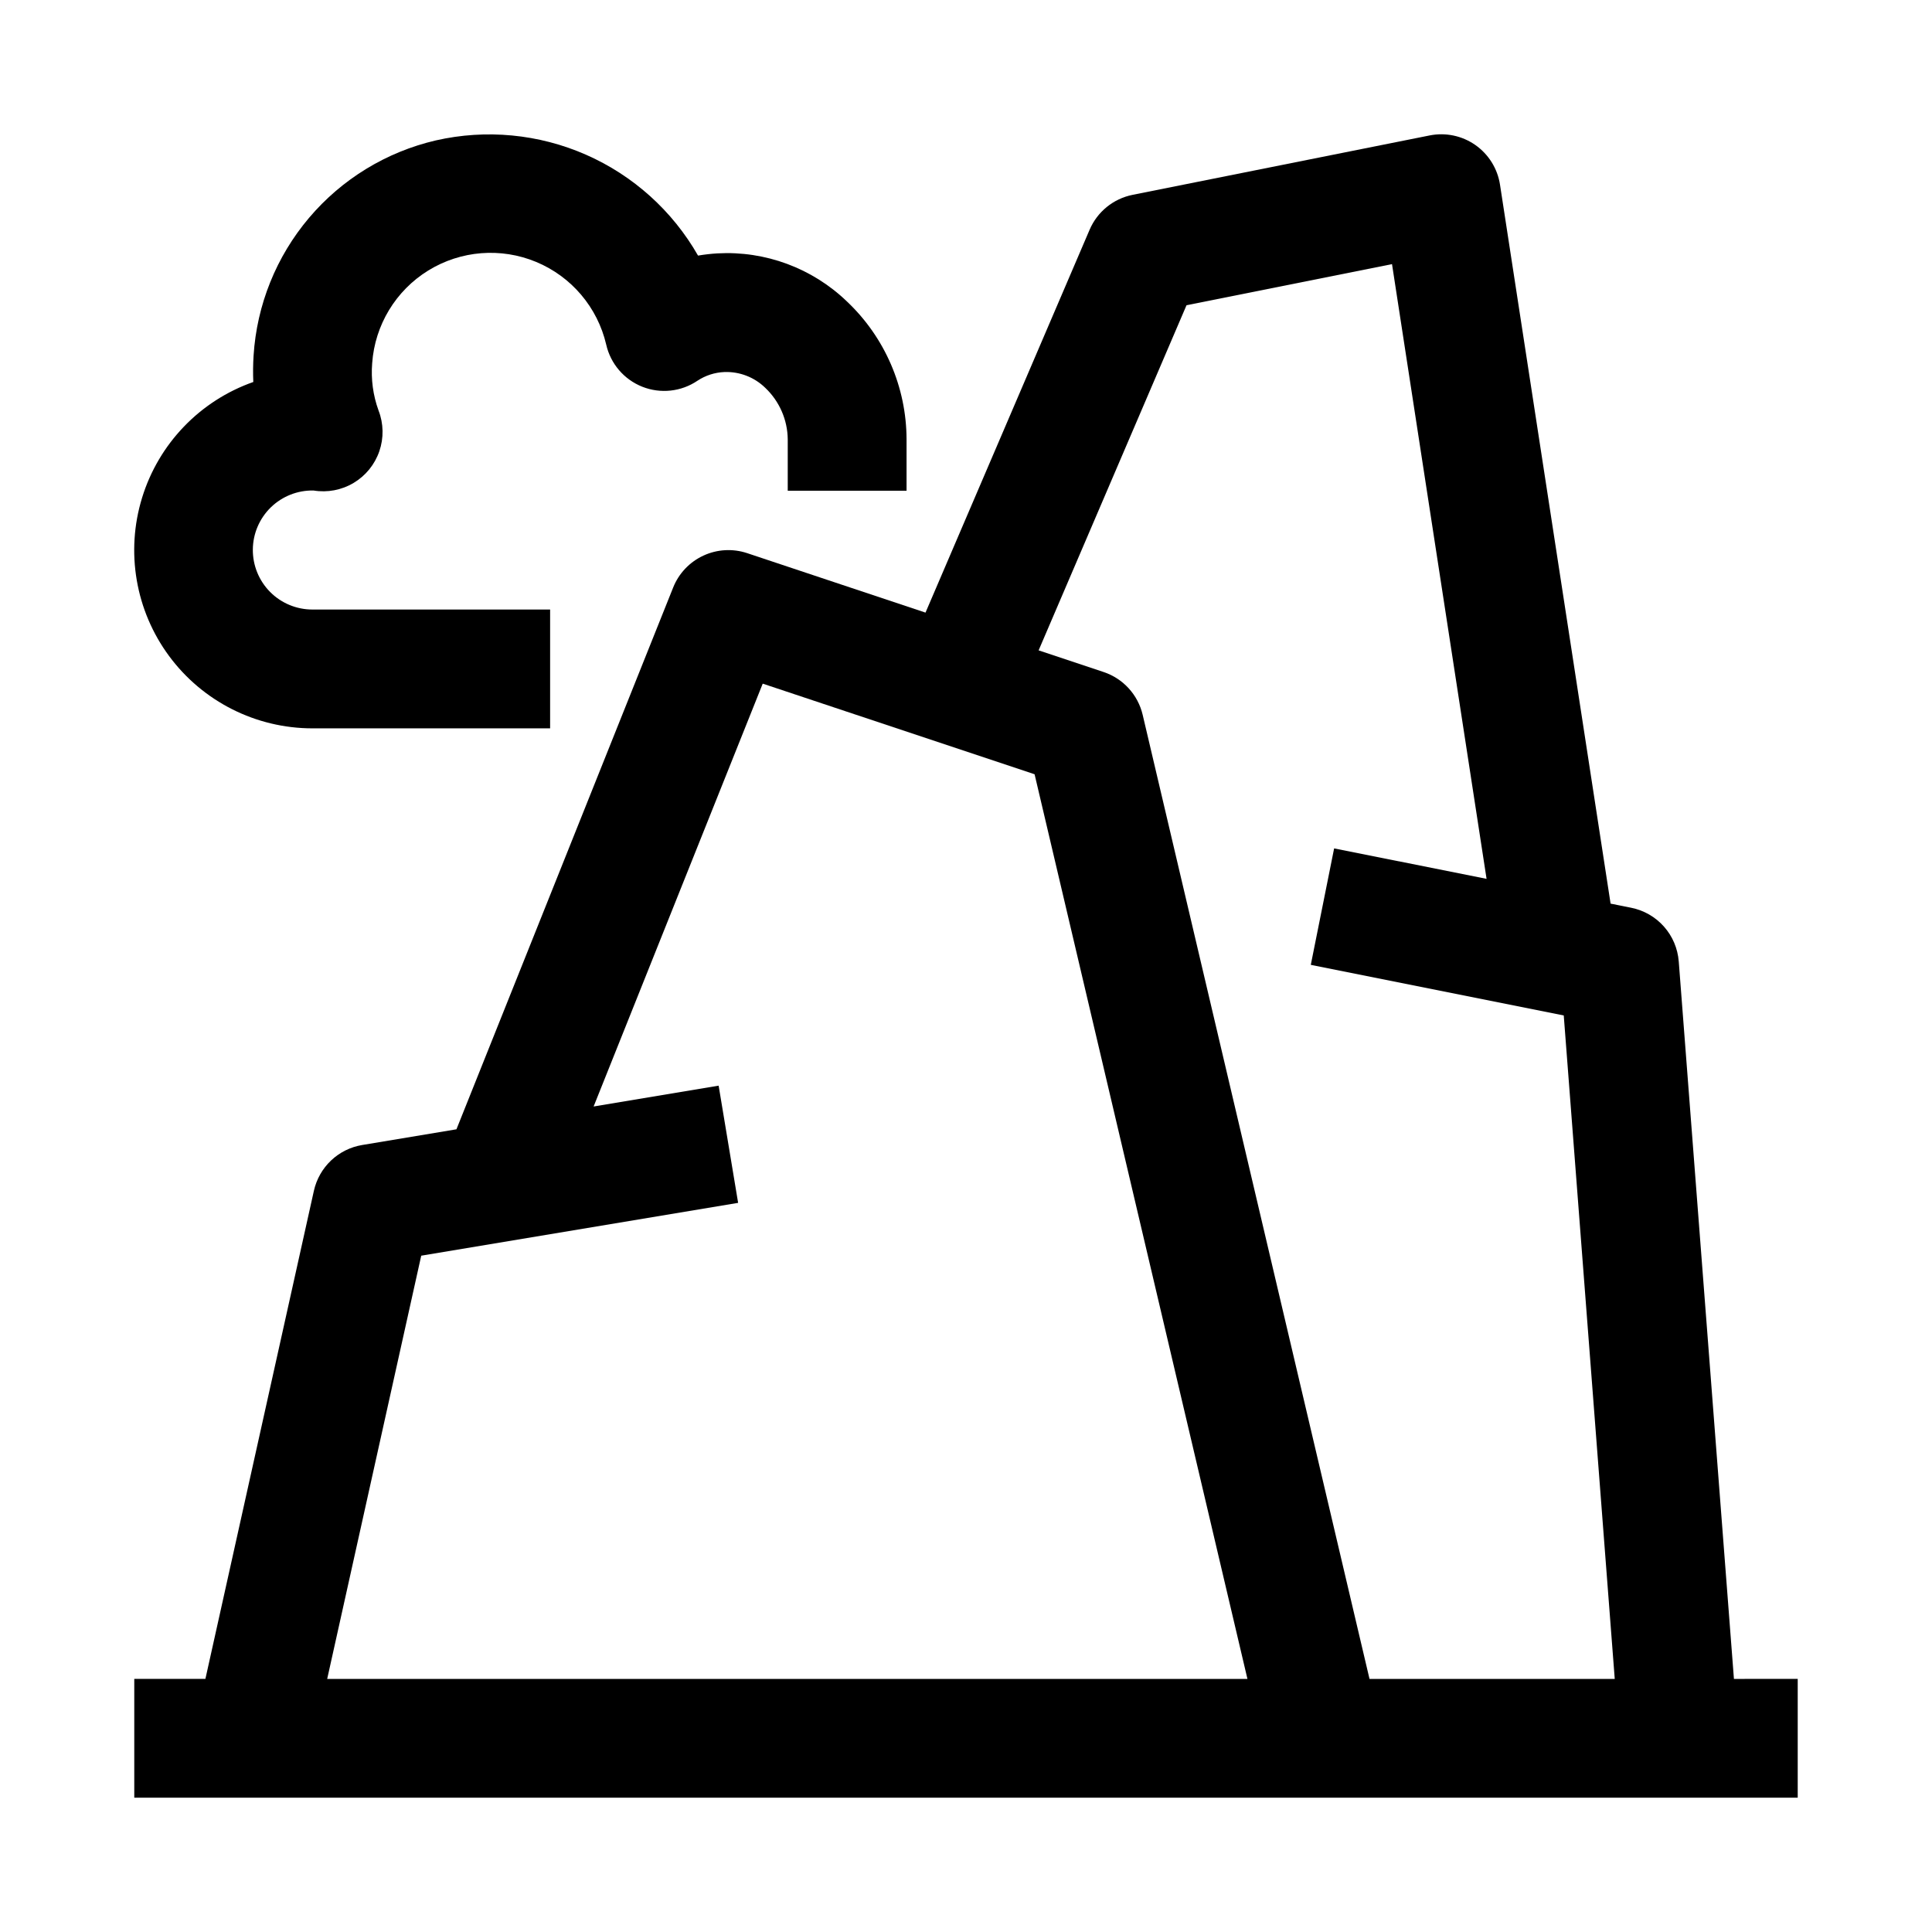
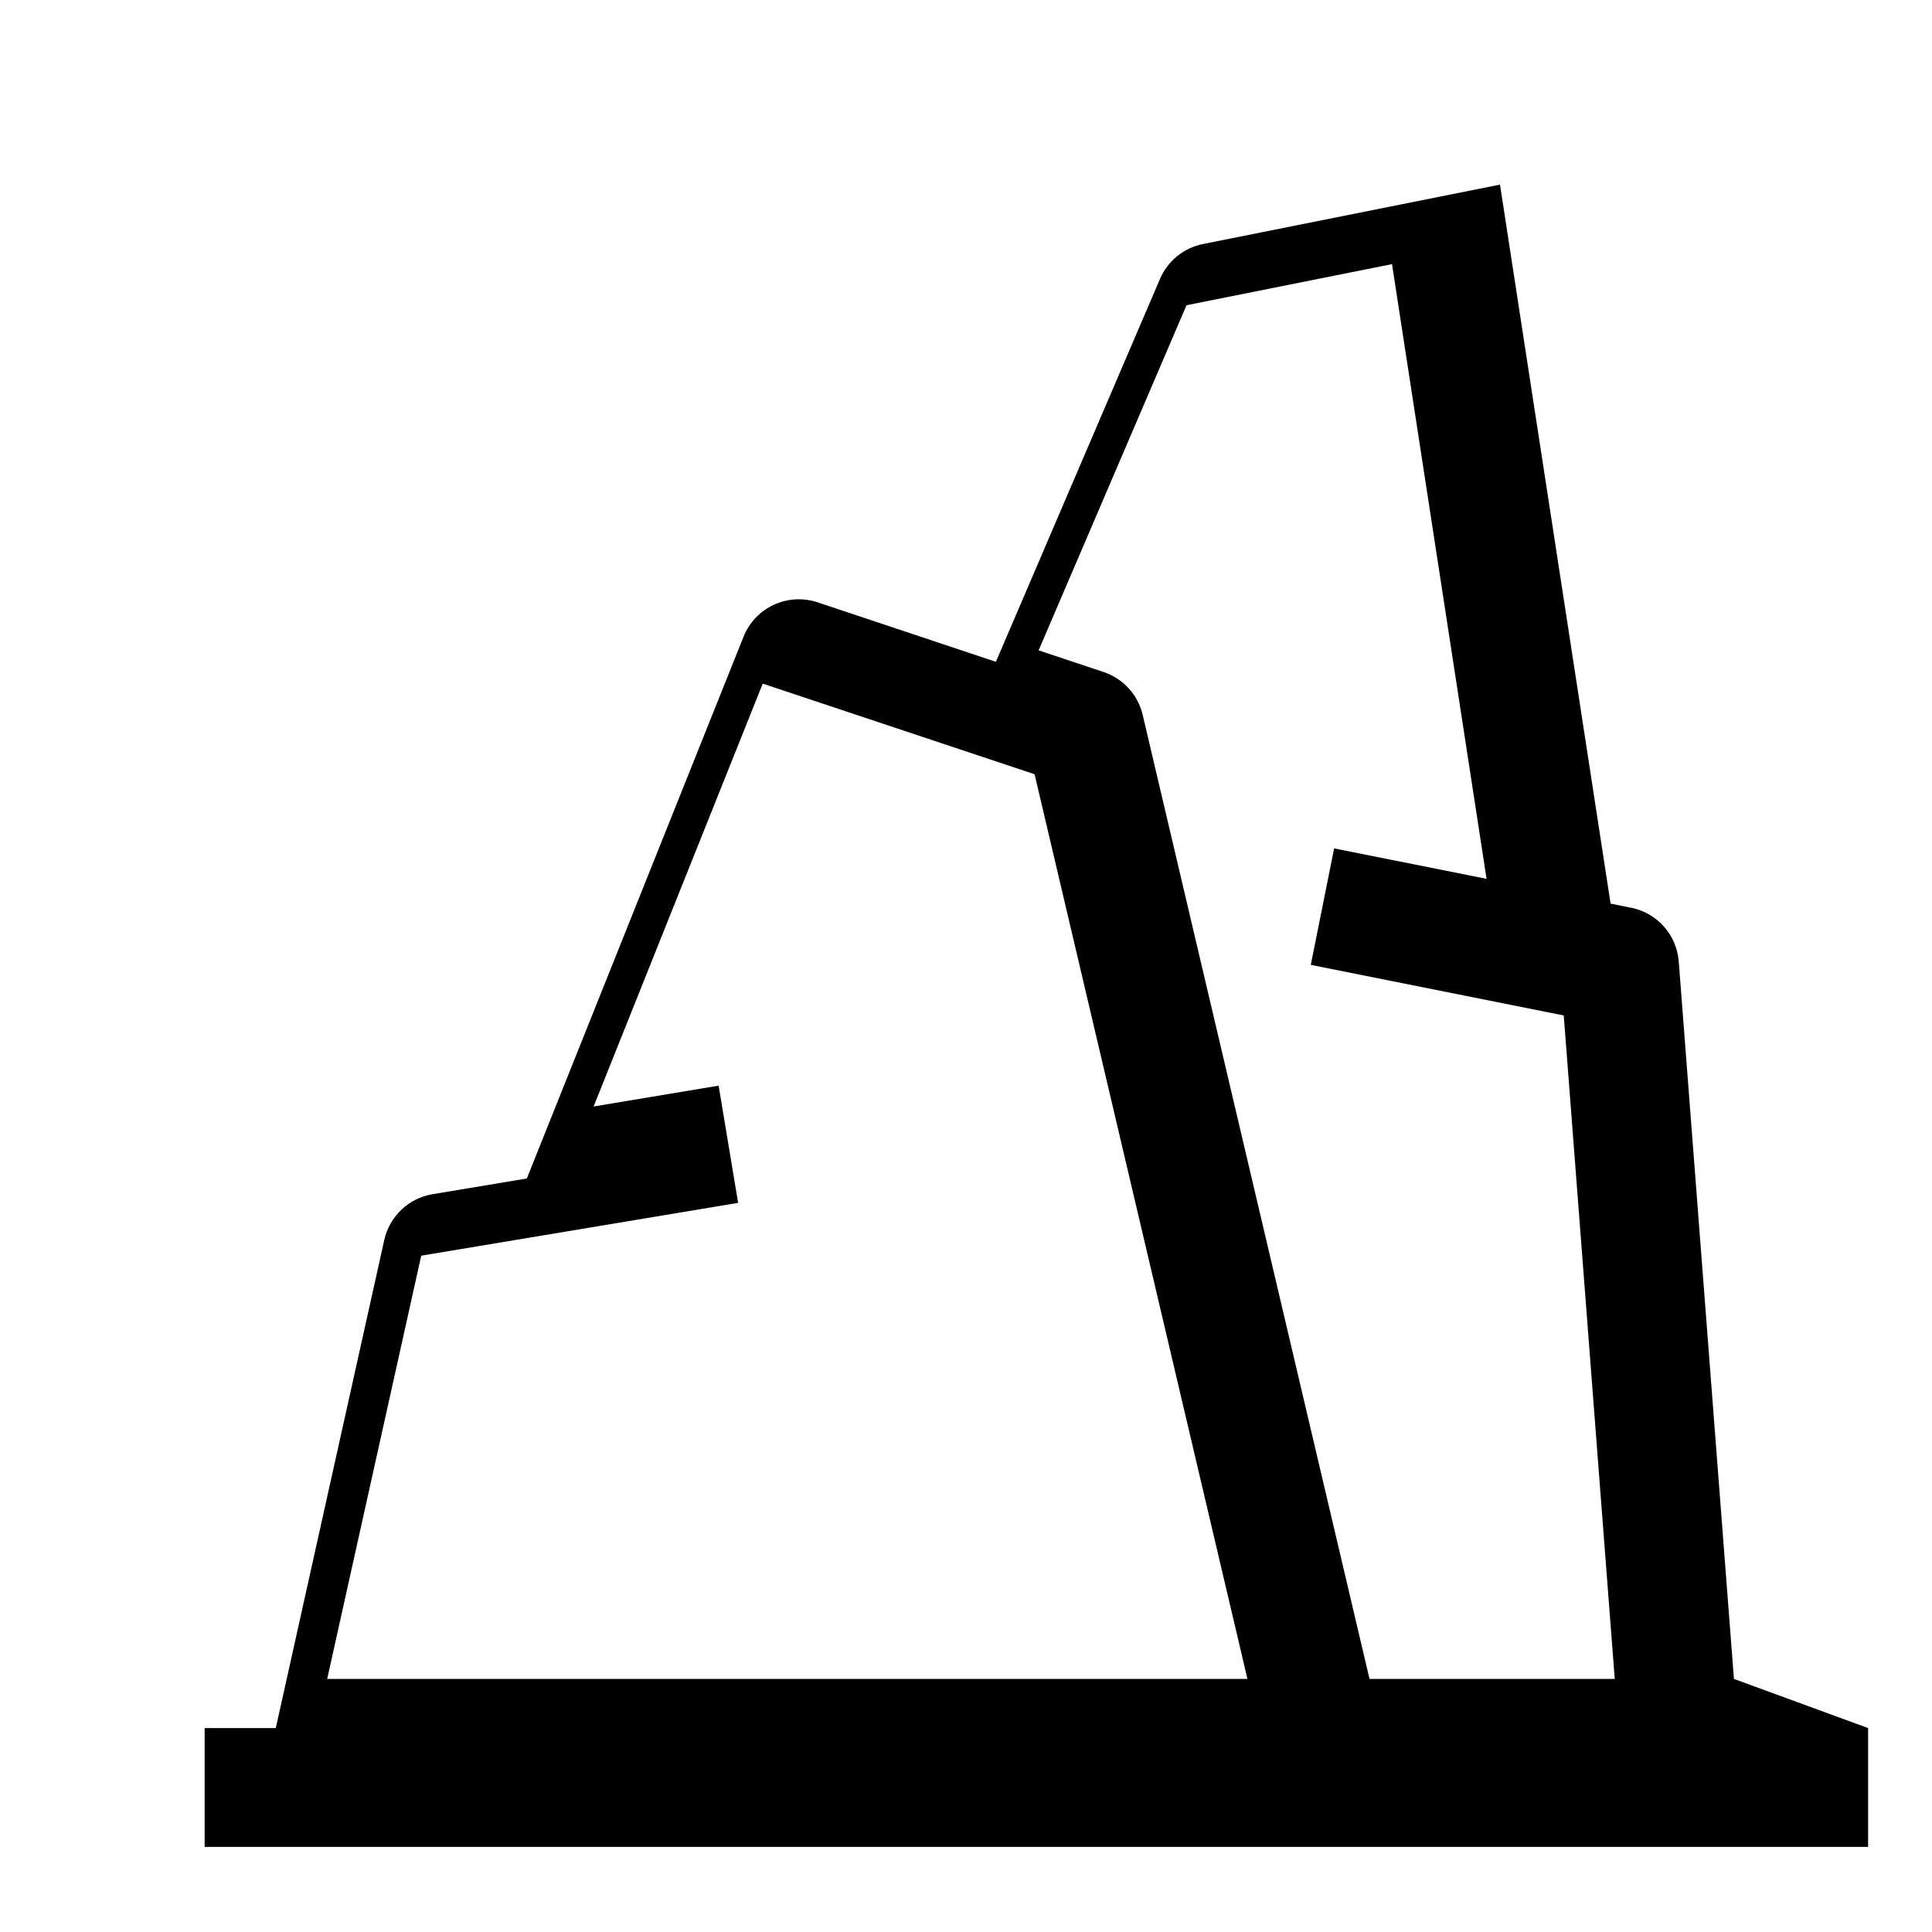
<svg xmlns="http://www.w3.org/2000/svg" fill="#000000" width="800px" height="800px" version="1.1" viewBox="144 144 512 512">
  <g>
-     <path d="m603.51 588.93-14.625-190.14h-0.004c-0.262-3.422-1.633-6.664-3.91-9.23-2.277-2.57-5.332-4.324-8.695-4.996l-5.453-1.094-29.309-190.54c-0.656-4.246-3.019-8.039-6.539-10.504-3.523-2.461-7.898-3.375-12.113-2.531l-78.719 15.742c-5.082 1.02-9.336 4.469-11.379 9.234l-43.496 101.48-47.262-15.762c-3.809-1.266-7.961-1.031-11.602 0.656-3.644 1.688-6.508 4.703-8 8.43l-57.441 143.6-24.984 4.164c-3.098 0.516-5.969 1.945-8.25 4.106-2.277 2.16-3.859 4.953-4.543 8.016l-28.75 129.36h-18.852v31.488h440.83v-31.488zm-145.07-364.04 54.457-10.895 25.059 162.91-40.398-8.07-6.184 30.859 67.035 13.406 13.516 175.84h-64.988l-60.117-255.51c-1.254-5.316-5.168-9.605-10.348-11.336l-17.227-5.742zm-202.81 251.88 83.98-14-5.164-31.059-33.133 5.523 44.816-112.06 72.047 24.016 56.41 239.75h-243.88z" />
-     <path d="m226.81 337.02h62.977v-31.488h-62.977c-4.211 0.008-8.254-1.668-11.223-4.656-2.969-2.988-4.621-7.043-4.582-11.254 0.035-4.215 1.758-8.238 4.777-11.176 3.023-2.934 7.094-4.539 11.305-4.457 3.668 0.605 7.43-0.105 10.621-2.008 3.191-1.902 5.606-4.875 6.816-8.387 1.211-3.512 1.141-7.34-0.203-10.805-1.461-4.016-2.035-8.297-1.688-12.555 0.719-10.098 6.25-19.23 14.863-24.547 8.617-5.312 19.262-6.156 28.605-2.269 9.348 3.891 16.25 12.035 18.551 21.895 1.148 5.074 4.727 9.258 9.562 11.176 4.84 1.918 10.312 1.324 14.621-1.59 2.121-1.402 4.582-2.199 7.121-2.305 4.055-0.152 7.992 1.375 10.883 4.219 3.734 3.555 5.871 8.469 5.922 13.621v13.609h31.488v-13.609c-0.035-13.832-5.75-27.047-15.805-36.547-9.18-8.836-21.625-13.453-34.348-12.738-1.711 0.105-3.414 0.301-5.106 0.586-6.777-11.863-17.191-21.238-29.699-26.734-12.512-5.496-26.457-6.824-39.781-3.793-13.117 3.047-24.902 10.242-33.605 20.52-8.703 10.281-13.859 23.09-14.703 36.531-0.148 2.32-0.172 4.648-0.074 6.973-14.141 4.973-25.078 16.359-29.477 30.688-4.402 14.324-1.742 29.891 7.164 41.941 8.91 12.051 23.008 19.16 37.992 19.16z" />
+     <path d="m603.51 588.93-14.625-190.14h-0.004c-0.262-3.422-1.633-6.664-3.91-9.23-2.277-2.57-5.332-4.324-8.695-4.996l-5.453-1.094-29.309-190.54l-78.719 15.742c-5.082 1.02-9.336 4.469-11.379 9.234l-43.496 101.48-47.262-15.762c-3.809-1.266-7.961-1.031-11.602 0.656-3.644 1.688-6.508 4.703-8 8.43l-57.441 143.6-24.984 4.164c-3.098 0.516-5.969 1.945-8.25 4.106-2.277 2.16-3.859 4.953-4.543 8.016l-28.75 129.36h-18.852v31.488h440.83v-31.488zm-145.07-364.04 54.457-10.895 25.059 162.91-40.398-8.07-6.184 30.859 67.035 13.406 13.516 175.84h-64.988l-60.117-255.51c-1.254-5.316-5.168-9.605-10.348-11.336l-17.227-5.742zm-202.81 251.88 83.98-14-5.164-31.059-33.133 5.523 44.816-112.06 72.047 24.016 56.41 239.75h-243.88z" />
  </g>
</svg>